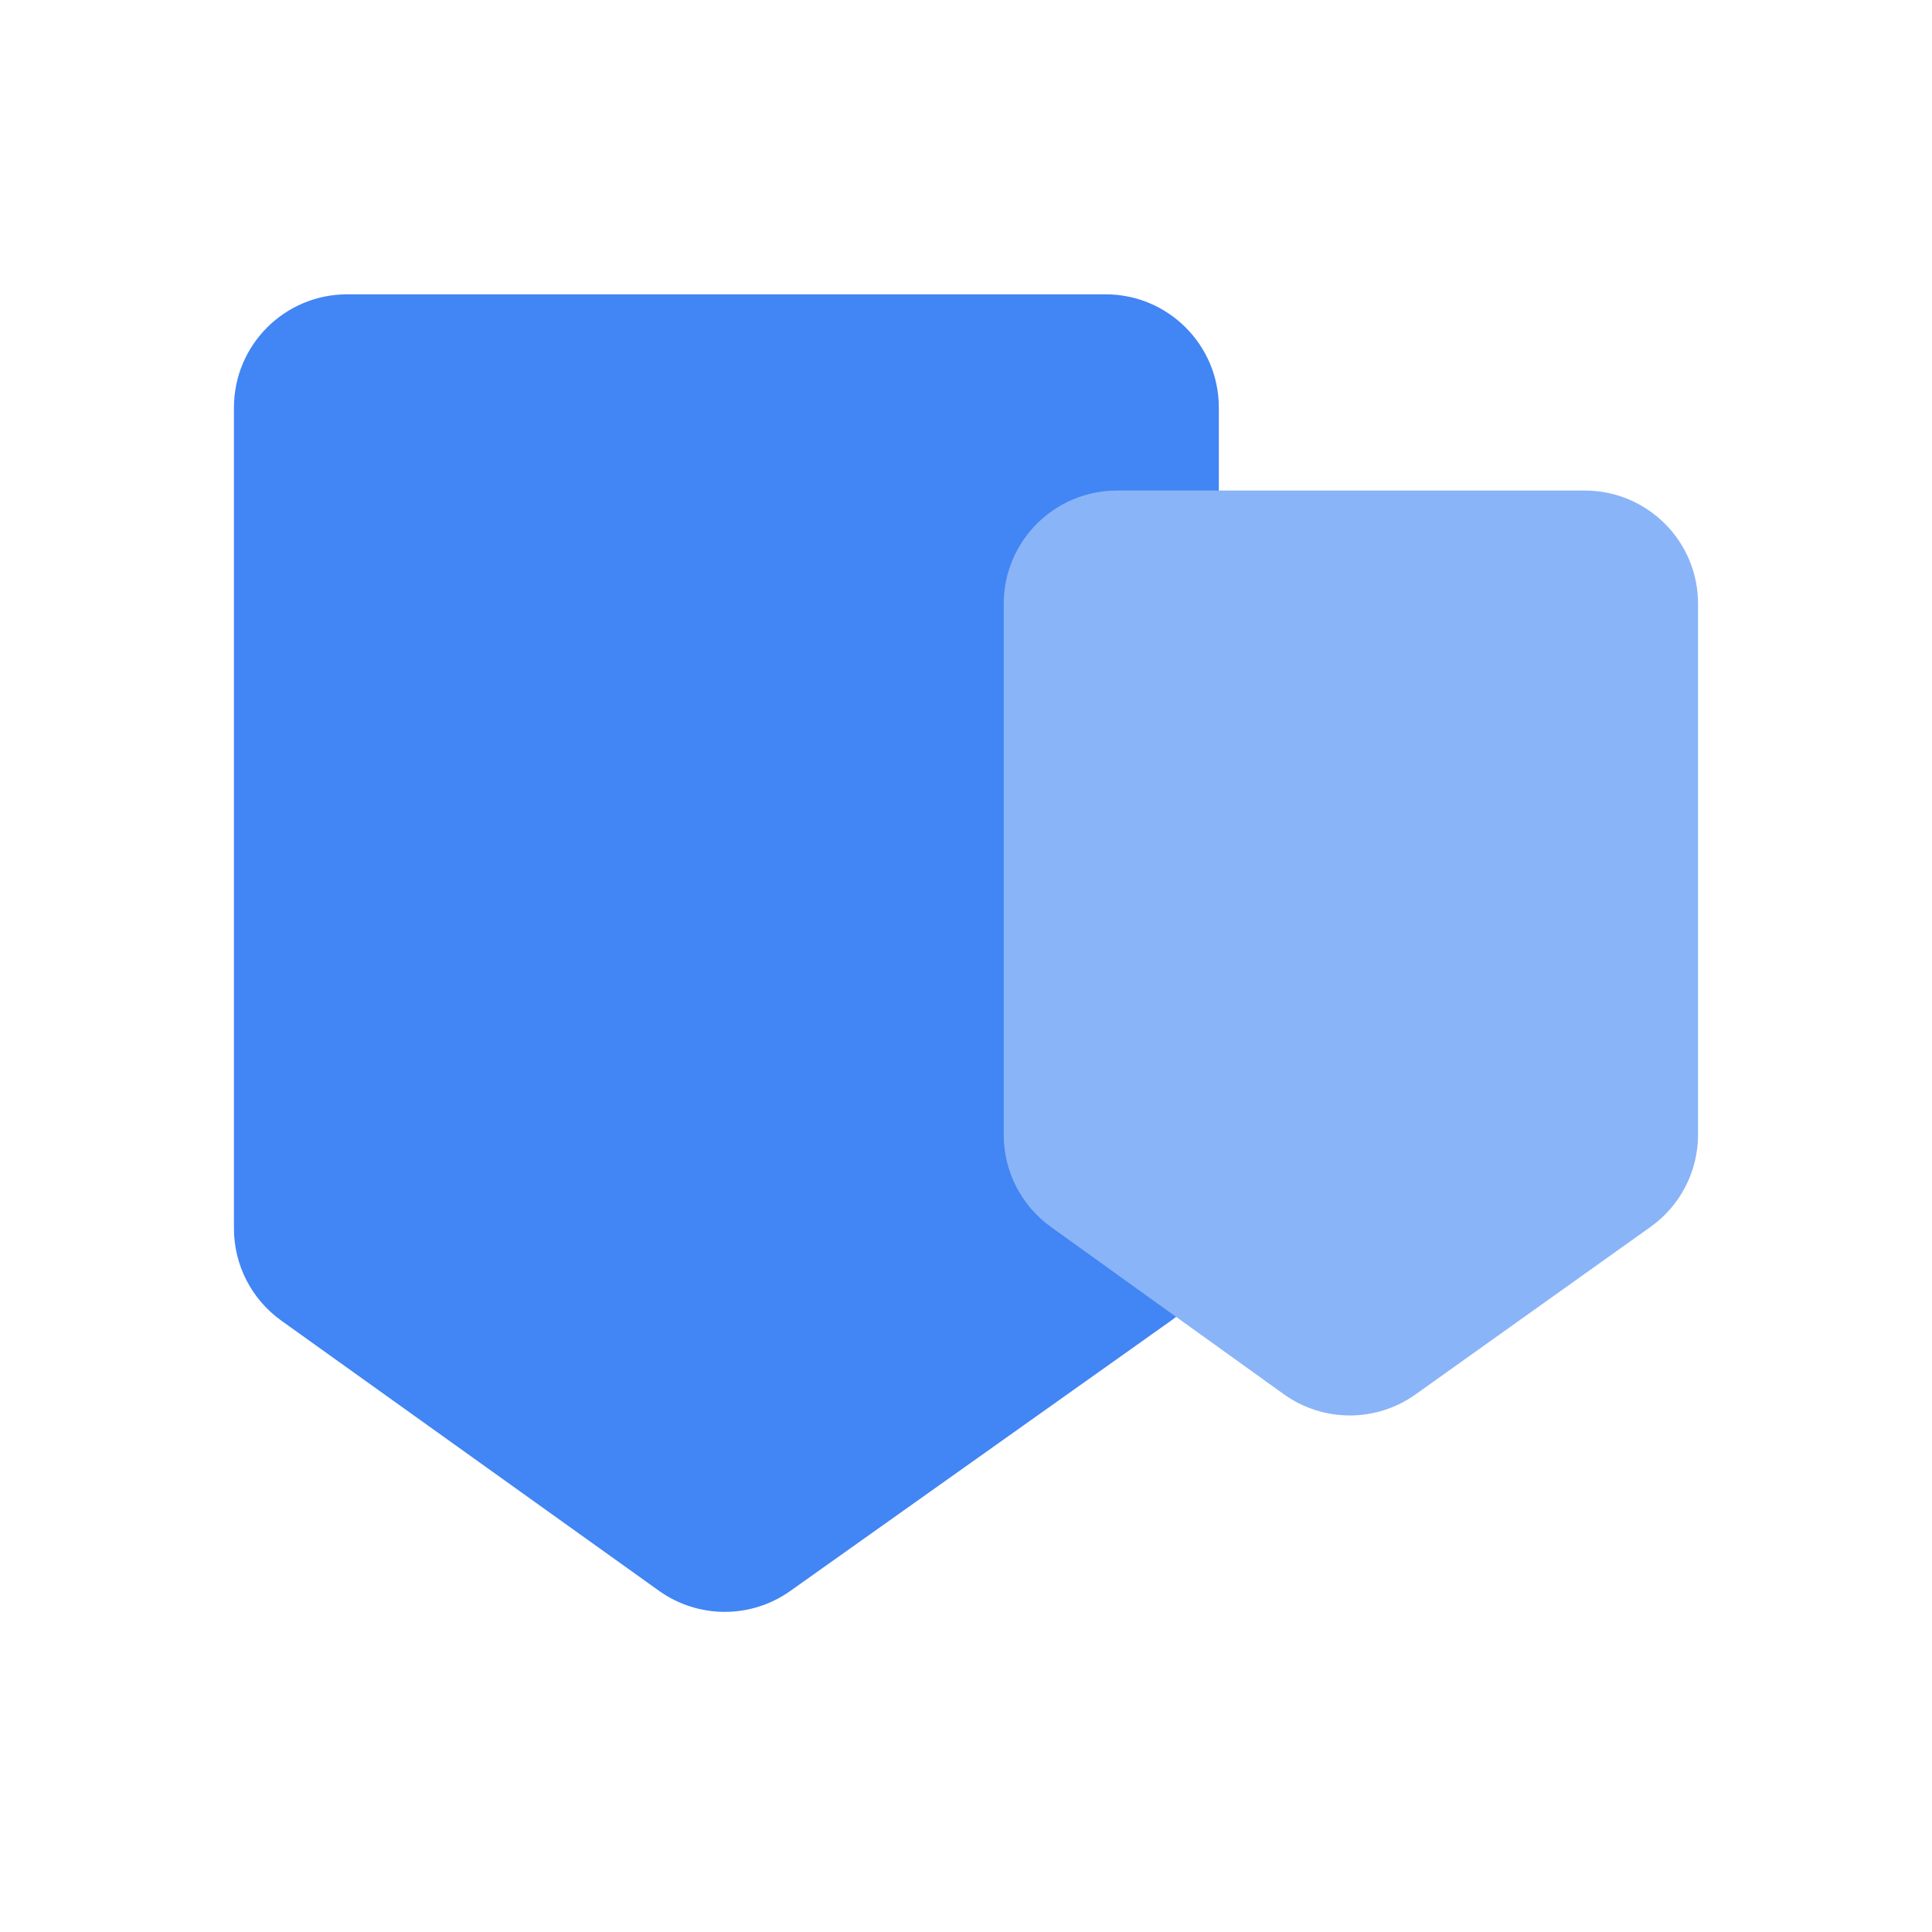
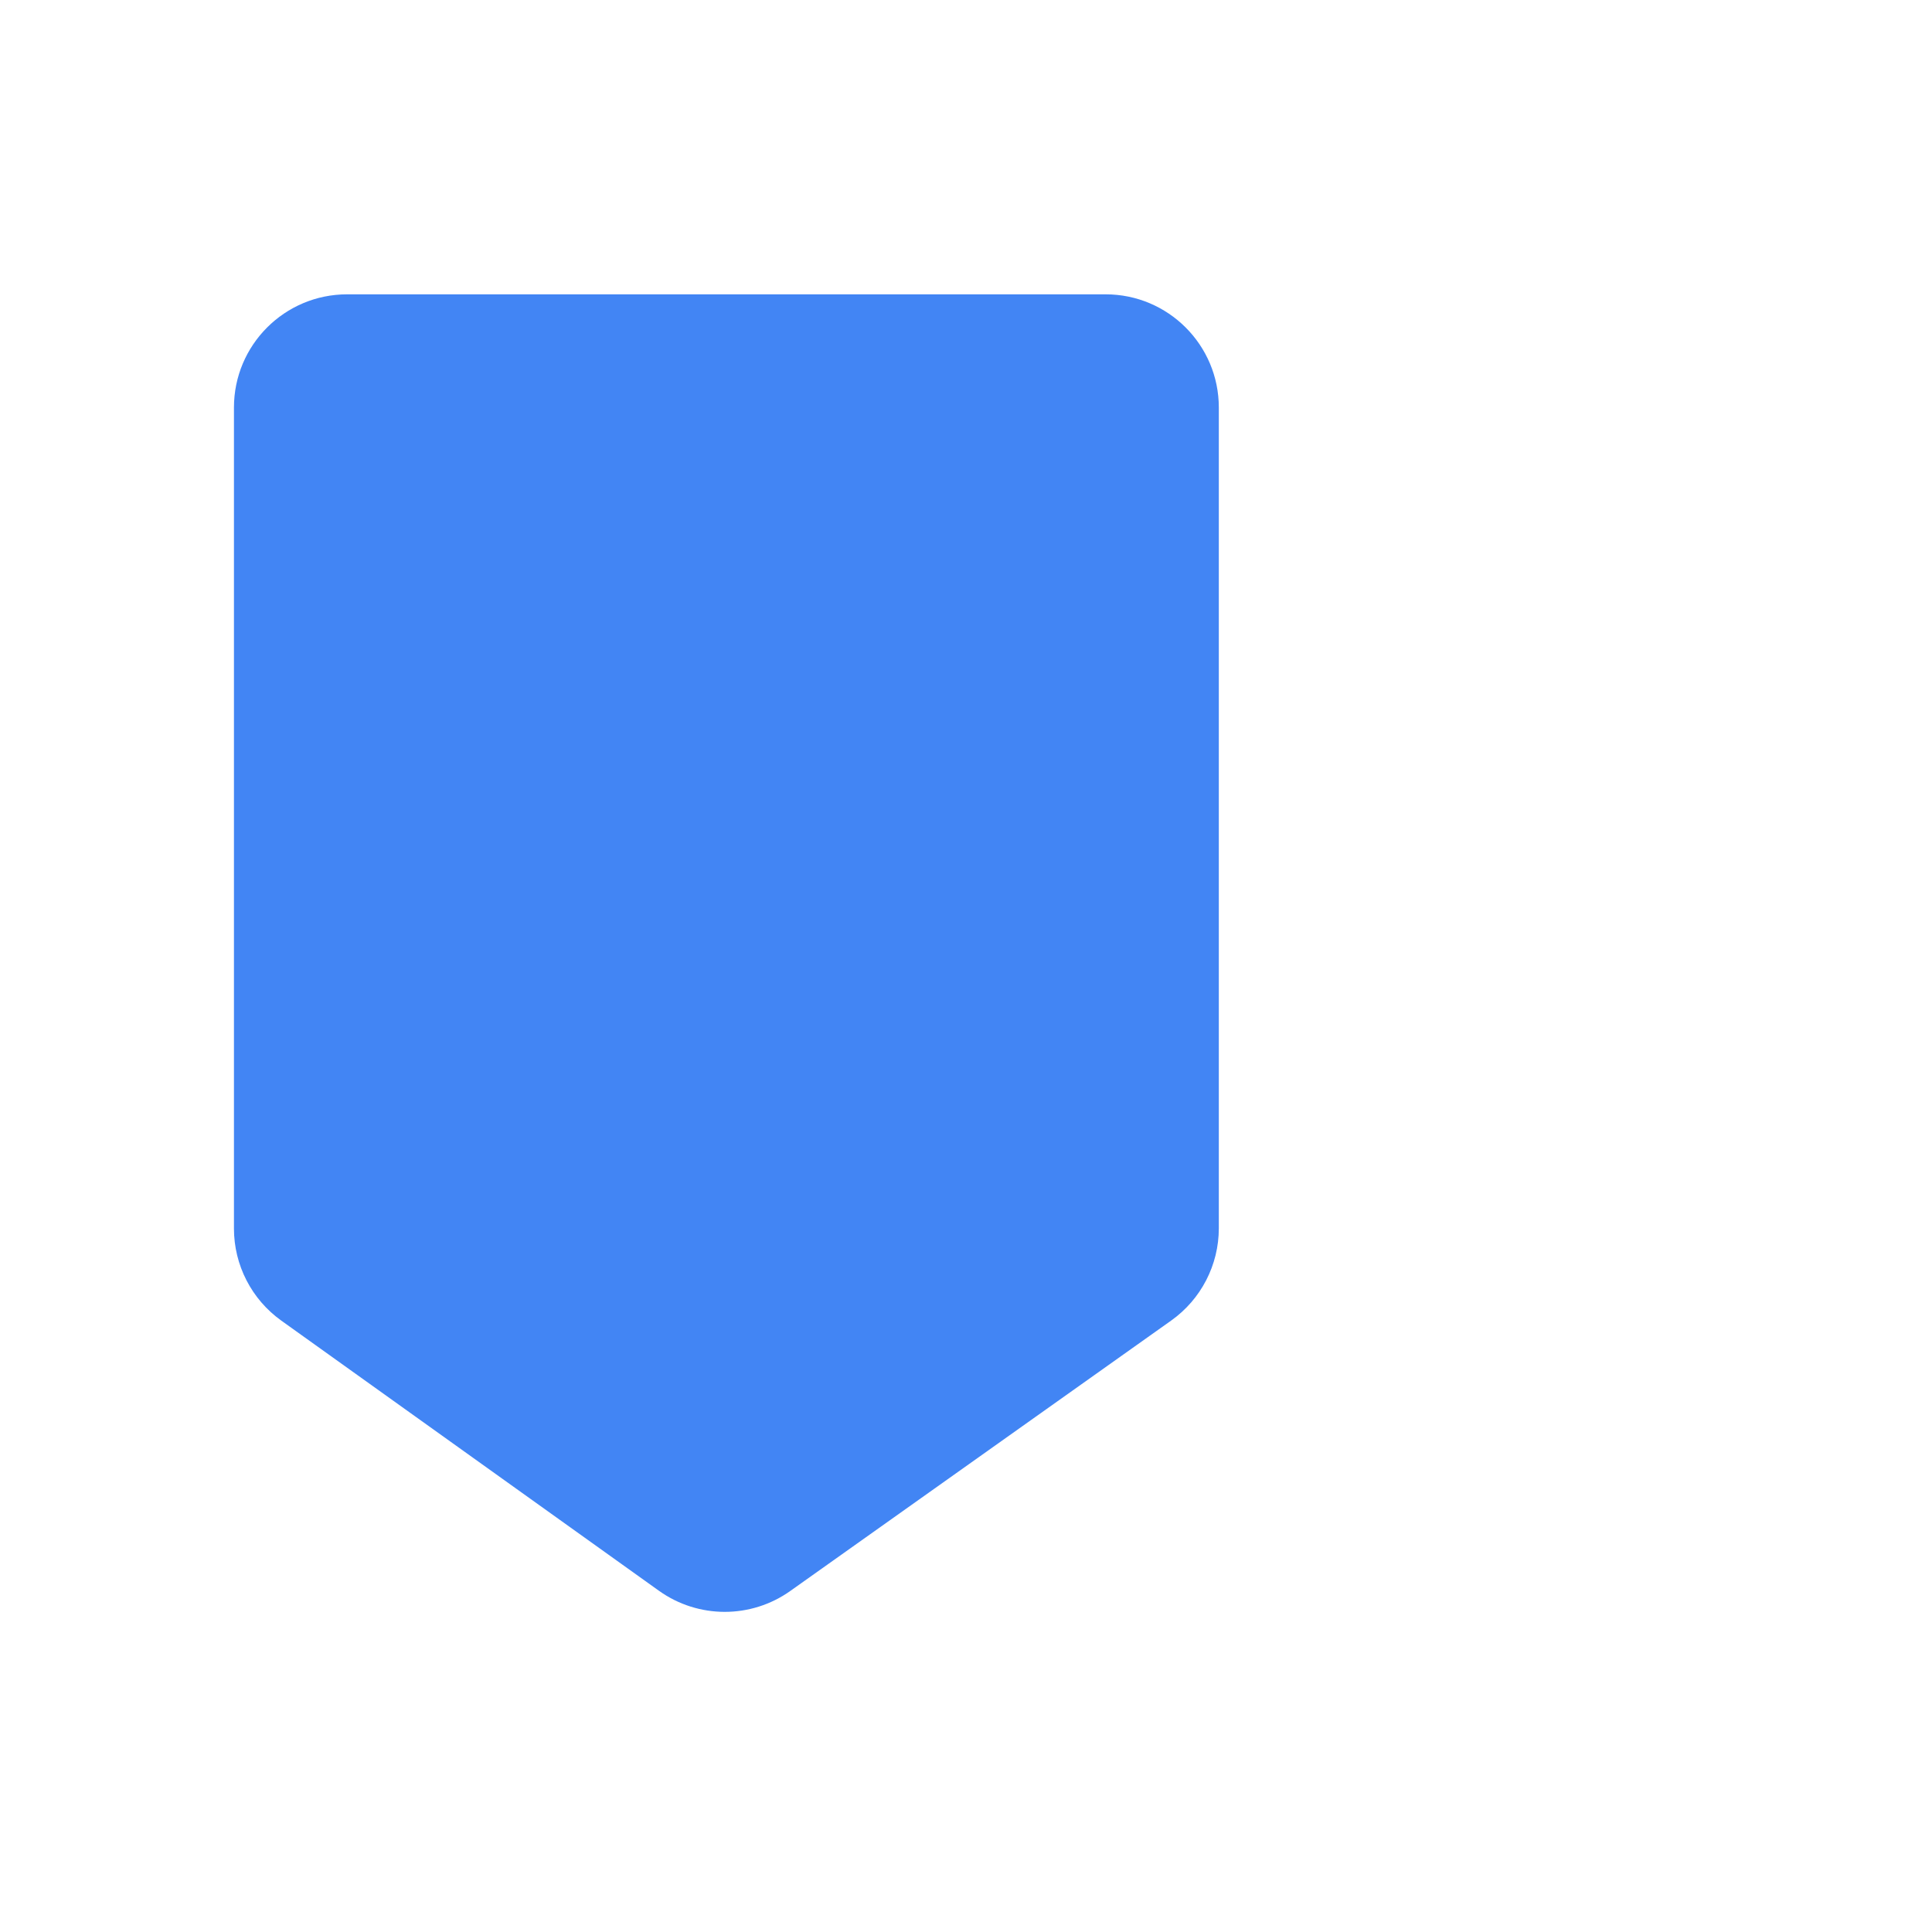
<svg xmlns="http://www.w3.org/2000/svg" width="128" height="128" viewBox="0 0 128 128" fill="none">
  <g style="mix-blend-mode:multiply">
    <path d="M15.5 27V81.394C15.5 83.814 16.668 86.085 18.636 87.494L43.653 105.39C46.255 107.251 49.75 107.258 52.358 105.406L77.592 87.492C79.573 86.086 80.75 83.806 80.75 81.377V27C80.75 22.858 77.392 19.5 73.25 19.5H23C18.858 19.5 15.5 22.858 15.5 27Z" fill="#4285F4" />
  </g>
  <g style="mix-blend-mode:multiply">
-     <path d="M66.5 40V75.195C66.5 77.61 67.663 79.877 69.624 81.287L85.053 92.369C87.66 94.241 91.169 94.248 93.782 92.385L109.353 81.285C111.328 79.878 112.5 77.603 112.5 75.178V40C112.5 35.858 109.142 32.5 105 32.5H74C69.858 32.5 66.5 35.858 66.5 40Z" fill="#8AB4F8" />
-   </g>
+     </g>
</svg>